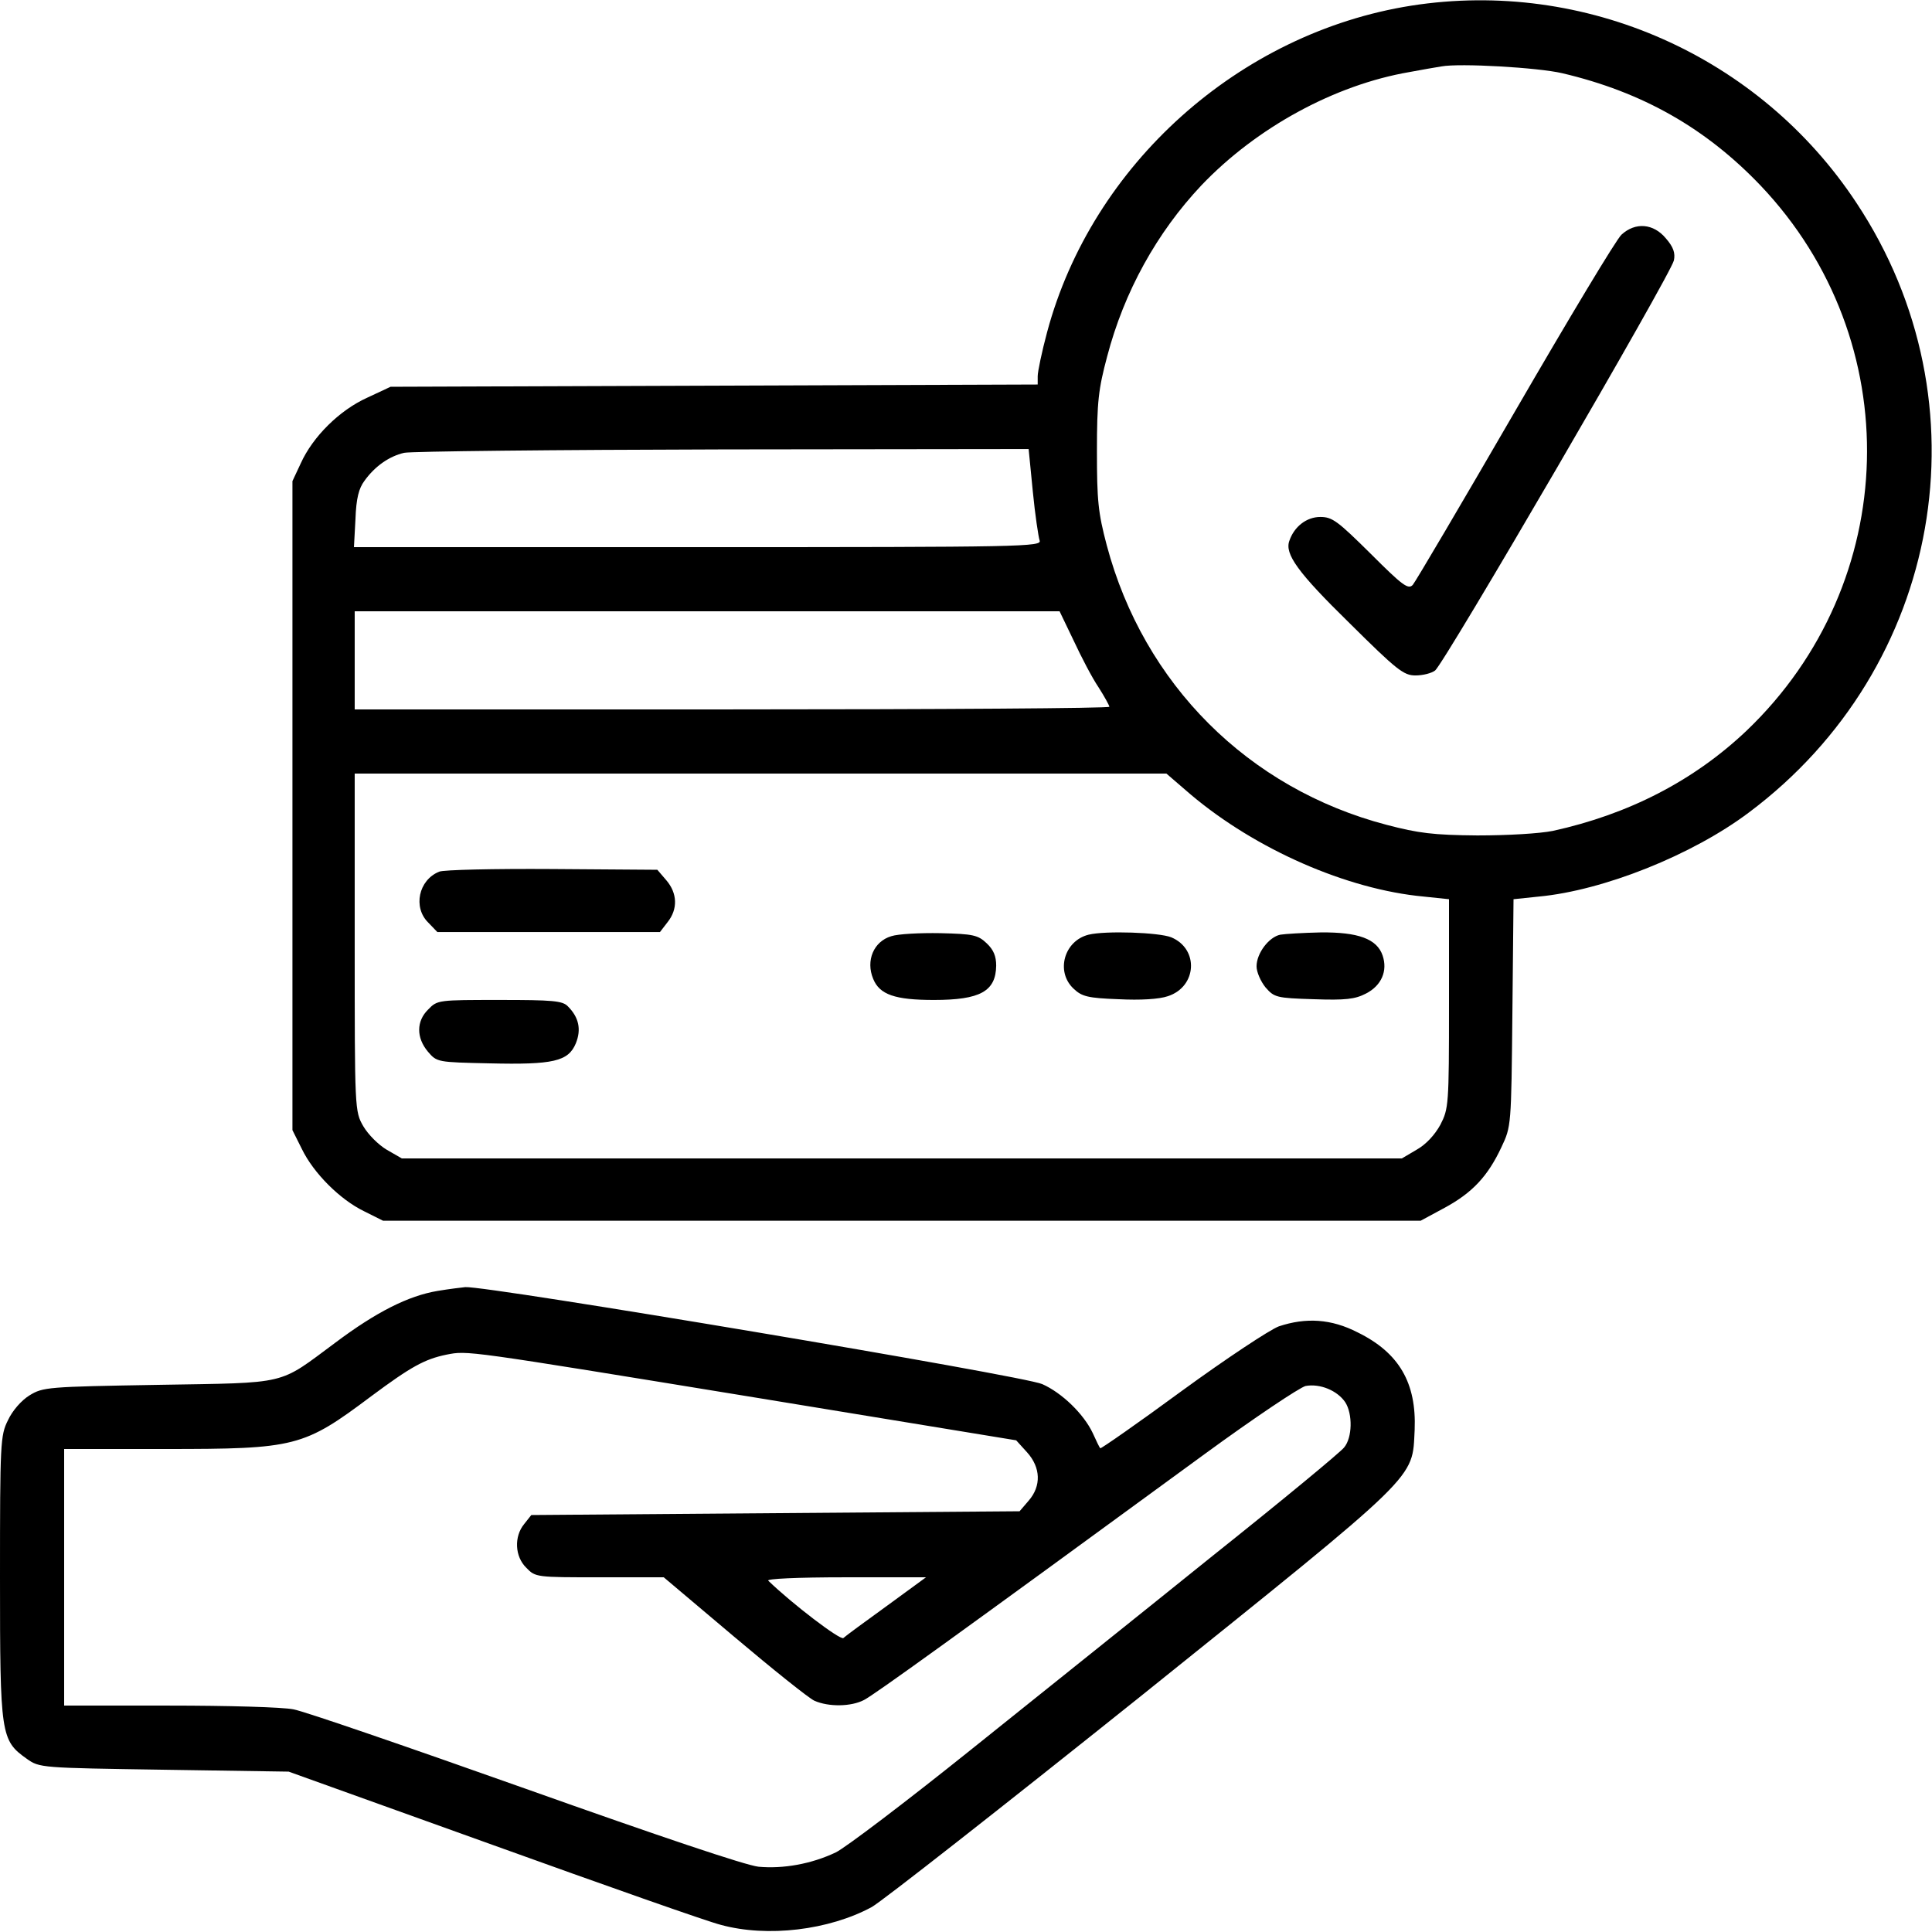
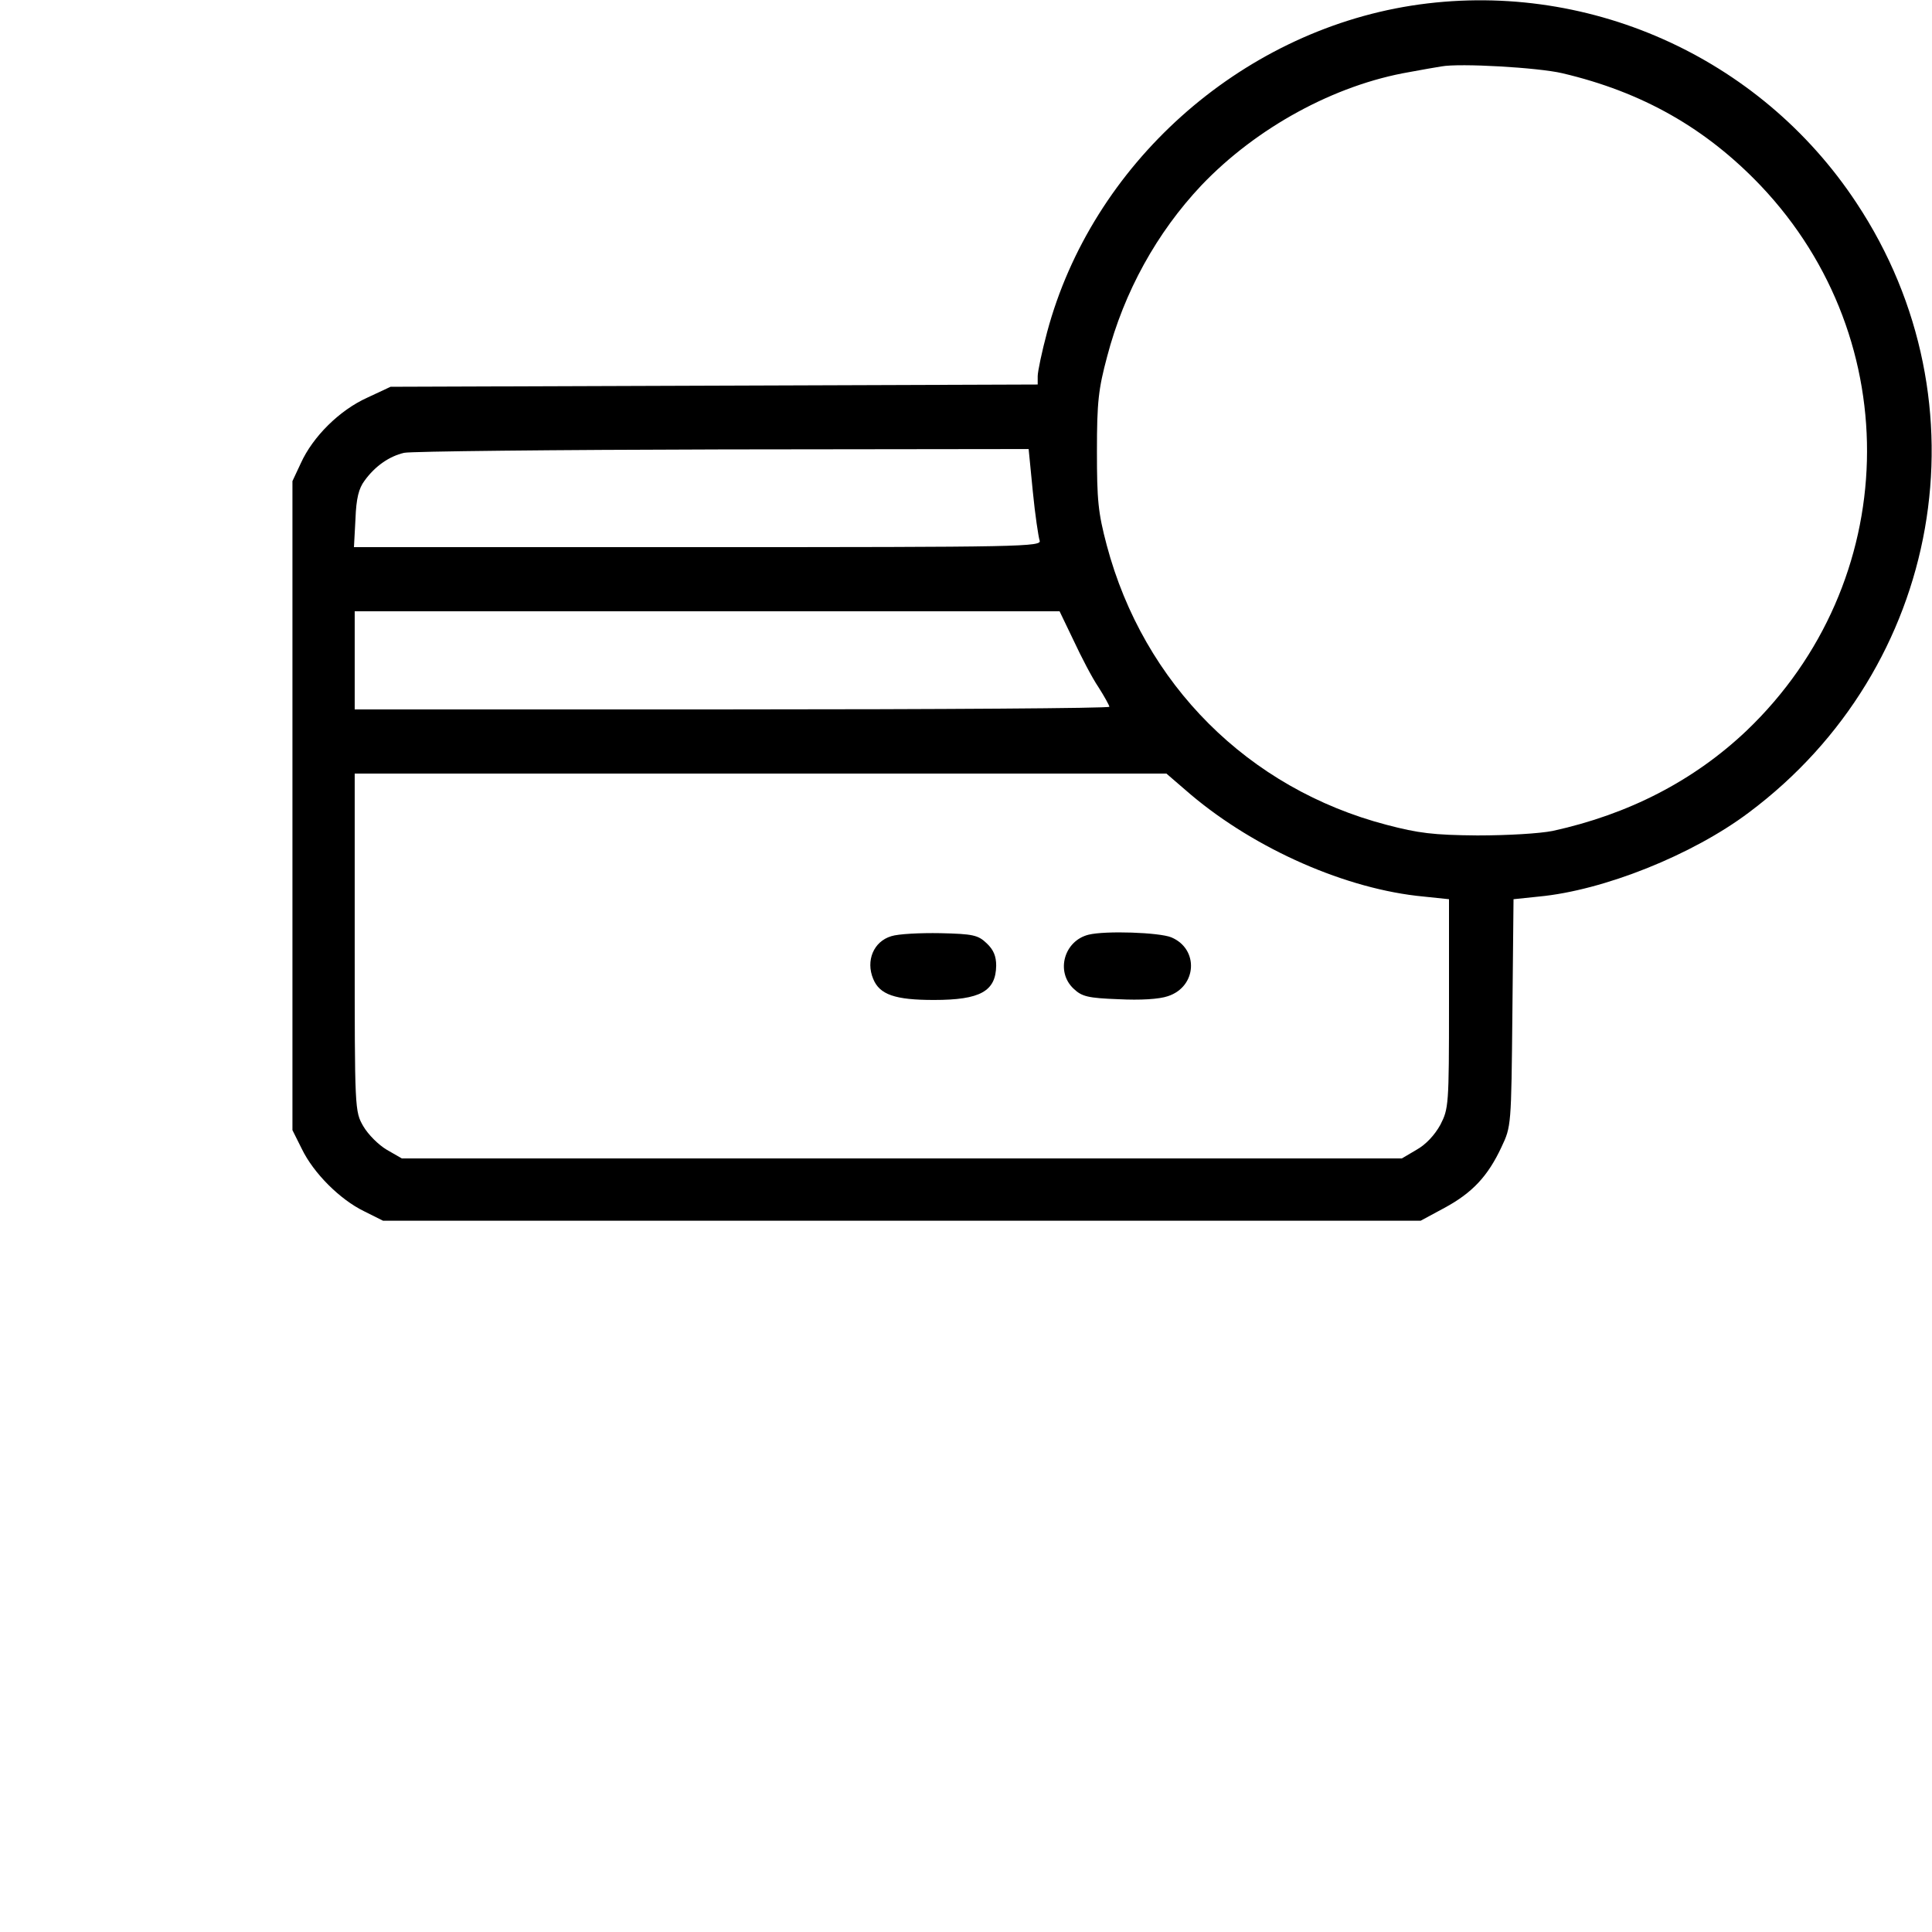
<svg xmlns="http://www.w3.org/2000/svg" version="1.0" width="512pt" height="512pt" viewBox="0 0 512 512" preserveAspectRatio="xMidYMid meet">
  <g transform="translate(0,512) scale(0.1,-0.1)" fill="#000000" stroke="none">
    <path d="M3740 5105 c-456 -72 -846 -421 -965 -865 -14 -52 -25 -105 -25 -117 l0 -22 -857 -3 -858 -3 -62 -29 c-73 -33 -144 -103 -176 -174 l-22 -47 0 -860 0 -860 25 -50 c31 -64 101 -134 165 -165 l50 -25 1375 0 1375 0 63 34 c74 40 115 84 151 161 26 55 26 56 29 356 l3 301 67 7 c171 16 407 110 557 223 512 383 636 1085 285 1615 -257 390 -720 595 -1180 523z m400 -179 c213 -50 381 -146 526 -298 390 -411 373 -1052 -37 -1444 -140 -133 -313 -222 -514 -266 -35 -7 -119 -12 -200 -12 -117 1 -156 6 -240 28 -367 96 -644 373 -742 741 -23 87 -26 119 -26 250 0 130 4 164 27 250 45 172 132 329 250 454 146 153 353 266 551 300 33 6 71 13 85 15 49 9 256 -3 320 -18z m-1403 -1108 c6 -62 15 -121 18 -130 7 -17 -40 -18 -905 -18 l-912 0 4 74 c2 56 9 82 24 102 28 39 66 65 105 74 19 4 399 8 844 9 l811 1 11 -112z m108 -395 c20 -43 49 -99 66 -124 16 -25 29 -49 29 -52 0 -4 -450 -7 -1000 -7 l-1000 0 0 130 0 130 934 0 934 0 37 -77z m311 -409 c172 -145 413 -251 617 -270 l67 -7 0 -277 c0 -270 -1 -278 -23 -321 -15 -27 -38 -52 -63 -66 l-39 -23 -1325 0 -1325 0 -40 23 c-22 13 -49 40 -62 62 -23 40 -23 42 -23 488 l0 447 1075 0 1076 0 65 -56z" />
-     <path d="M4297 4498 c-14 -13 -140 -223 -282 -468 -142 -245 -264 -452 -271 -460 -12 -13 -27 -2 -112 83 -87 86 -101 97 -133 97 -36 0 -69 -25 -82 -63 -13 -35 22 -84 160 -219 125 -124 143 -138 174 -138 20 0 43 6 52 13 23 16 627 1053 633 1087 4 19 -1 35 -21 58 -33 40 -81 44 -118 10z" />
-     <path d="M1164 2810 c-55 -22 -70 -95 -29 -135 l24 -25 295 0 295 0 20 26 c28 35 26 77 -3 111 l-24 28 -279 2 c-153 1 -288 -2 -299 -7z" />
    <path d="M2362 2639 c-47 -14 -68 -65 -48 -113 17 -42 58 -56 161 -56 123 0 164 23 165 91 0 25 -7 42 -25 59 -23 22 -36 25 -123 27 -53 1 -112 -2 -130 -8z" />
    <path d="M2885 2643 c-65 -16 -88 -98 -40 -143 22 -21 38 -25 119 -28 58 -3 108 0 131 8 77 25 83 125 9 156 -32 13 -174 18 -219 7z" />
-     <path d="M3393 2643 c-30 -6 -63 -49 -63 -84 0 -15 11 -40 24 -56 23 -26 28 -28 127 -31 85 -3 110 0 139 15 41 21 58 60 44 101 -15 44 -65 62 -164 61 -47 -1 -95 -4 -107 -6z" />
-     <path d="M1135 2445 c-32 -31 -32 -75 -1 -112 24 -28 25 -28 163 -31 169 -4 209 5 229 53 15 37 8 69 -21 98 -14 15 -41 17 -181 17 -162 0 -165 0 -189 -25z" />
-     <path d="M1160 1699 c-78 -13 -163 -56 -271 -137 -154 -114 -120 -106 -469 -112 -296 -5 -306 -6 -342 -28 -21 -13 -45 -40 -57 -66 -20 -40 -21 -58 -21 -417 0 -418 2 -431 71 -480 34 -24 36 -24 364 -29 l330 -5 540 -194 c297 -107 569 -203 605 -212 124 -34 287 -14 400 47 27 15 347 266 712 558 748 601 720 574 727 707 5 124 -41 204 -151 258 -70 36 -137 40 -209 16 -24 -9 -139 -85 -257 -171 -117 -86 -215 -154 -216 -152 -2 1 -11 20 -20 40 -24 51 -82 107 -134 130 -48 22 -1472 261 -1529 257 -10 -1 -43 -5 -73 -10z m844 -283 l689 -113 29 -32 c36 -40 38 -89 4 -128 l-24 -28 -647 -5 -647 -5 -19 -24 c-27 -33 -25 -86 6 -116 24 -25 27 -25 194 -25 l170 0 186 -157 c103 -87 198 -163 213 -170 38 -17 98 -16 132 2 27 14 237 165 903 652 130 95 251 176 267 180 38 7 84 -12 105 -43 20 -31 19 -94 -3 -120 -9 -12 -165 -141 -347 -286 -181 -146 -470 -377 -642 -515 -172 -138 -333 -260 -358 -272 -65 -31 -140 -44 -205 -38 -35 4 -258 79 -618 207 -310 110 -586 205 -614 210 -28 6 -176 10 -329 10 l-279 0 0 340 0 340 268 0 c346 0 366 5 546 140 105 78 141 98 199 110 57 11 43 13 821 -114z m346 -552 c-58 -42 -110 -80 -115 -85 -9 -6 -136 91 -199 152 -6 5 75 9 204 9 l214 0 -104 -76z" />
  </g>
</svg>